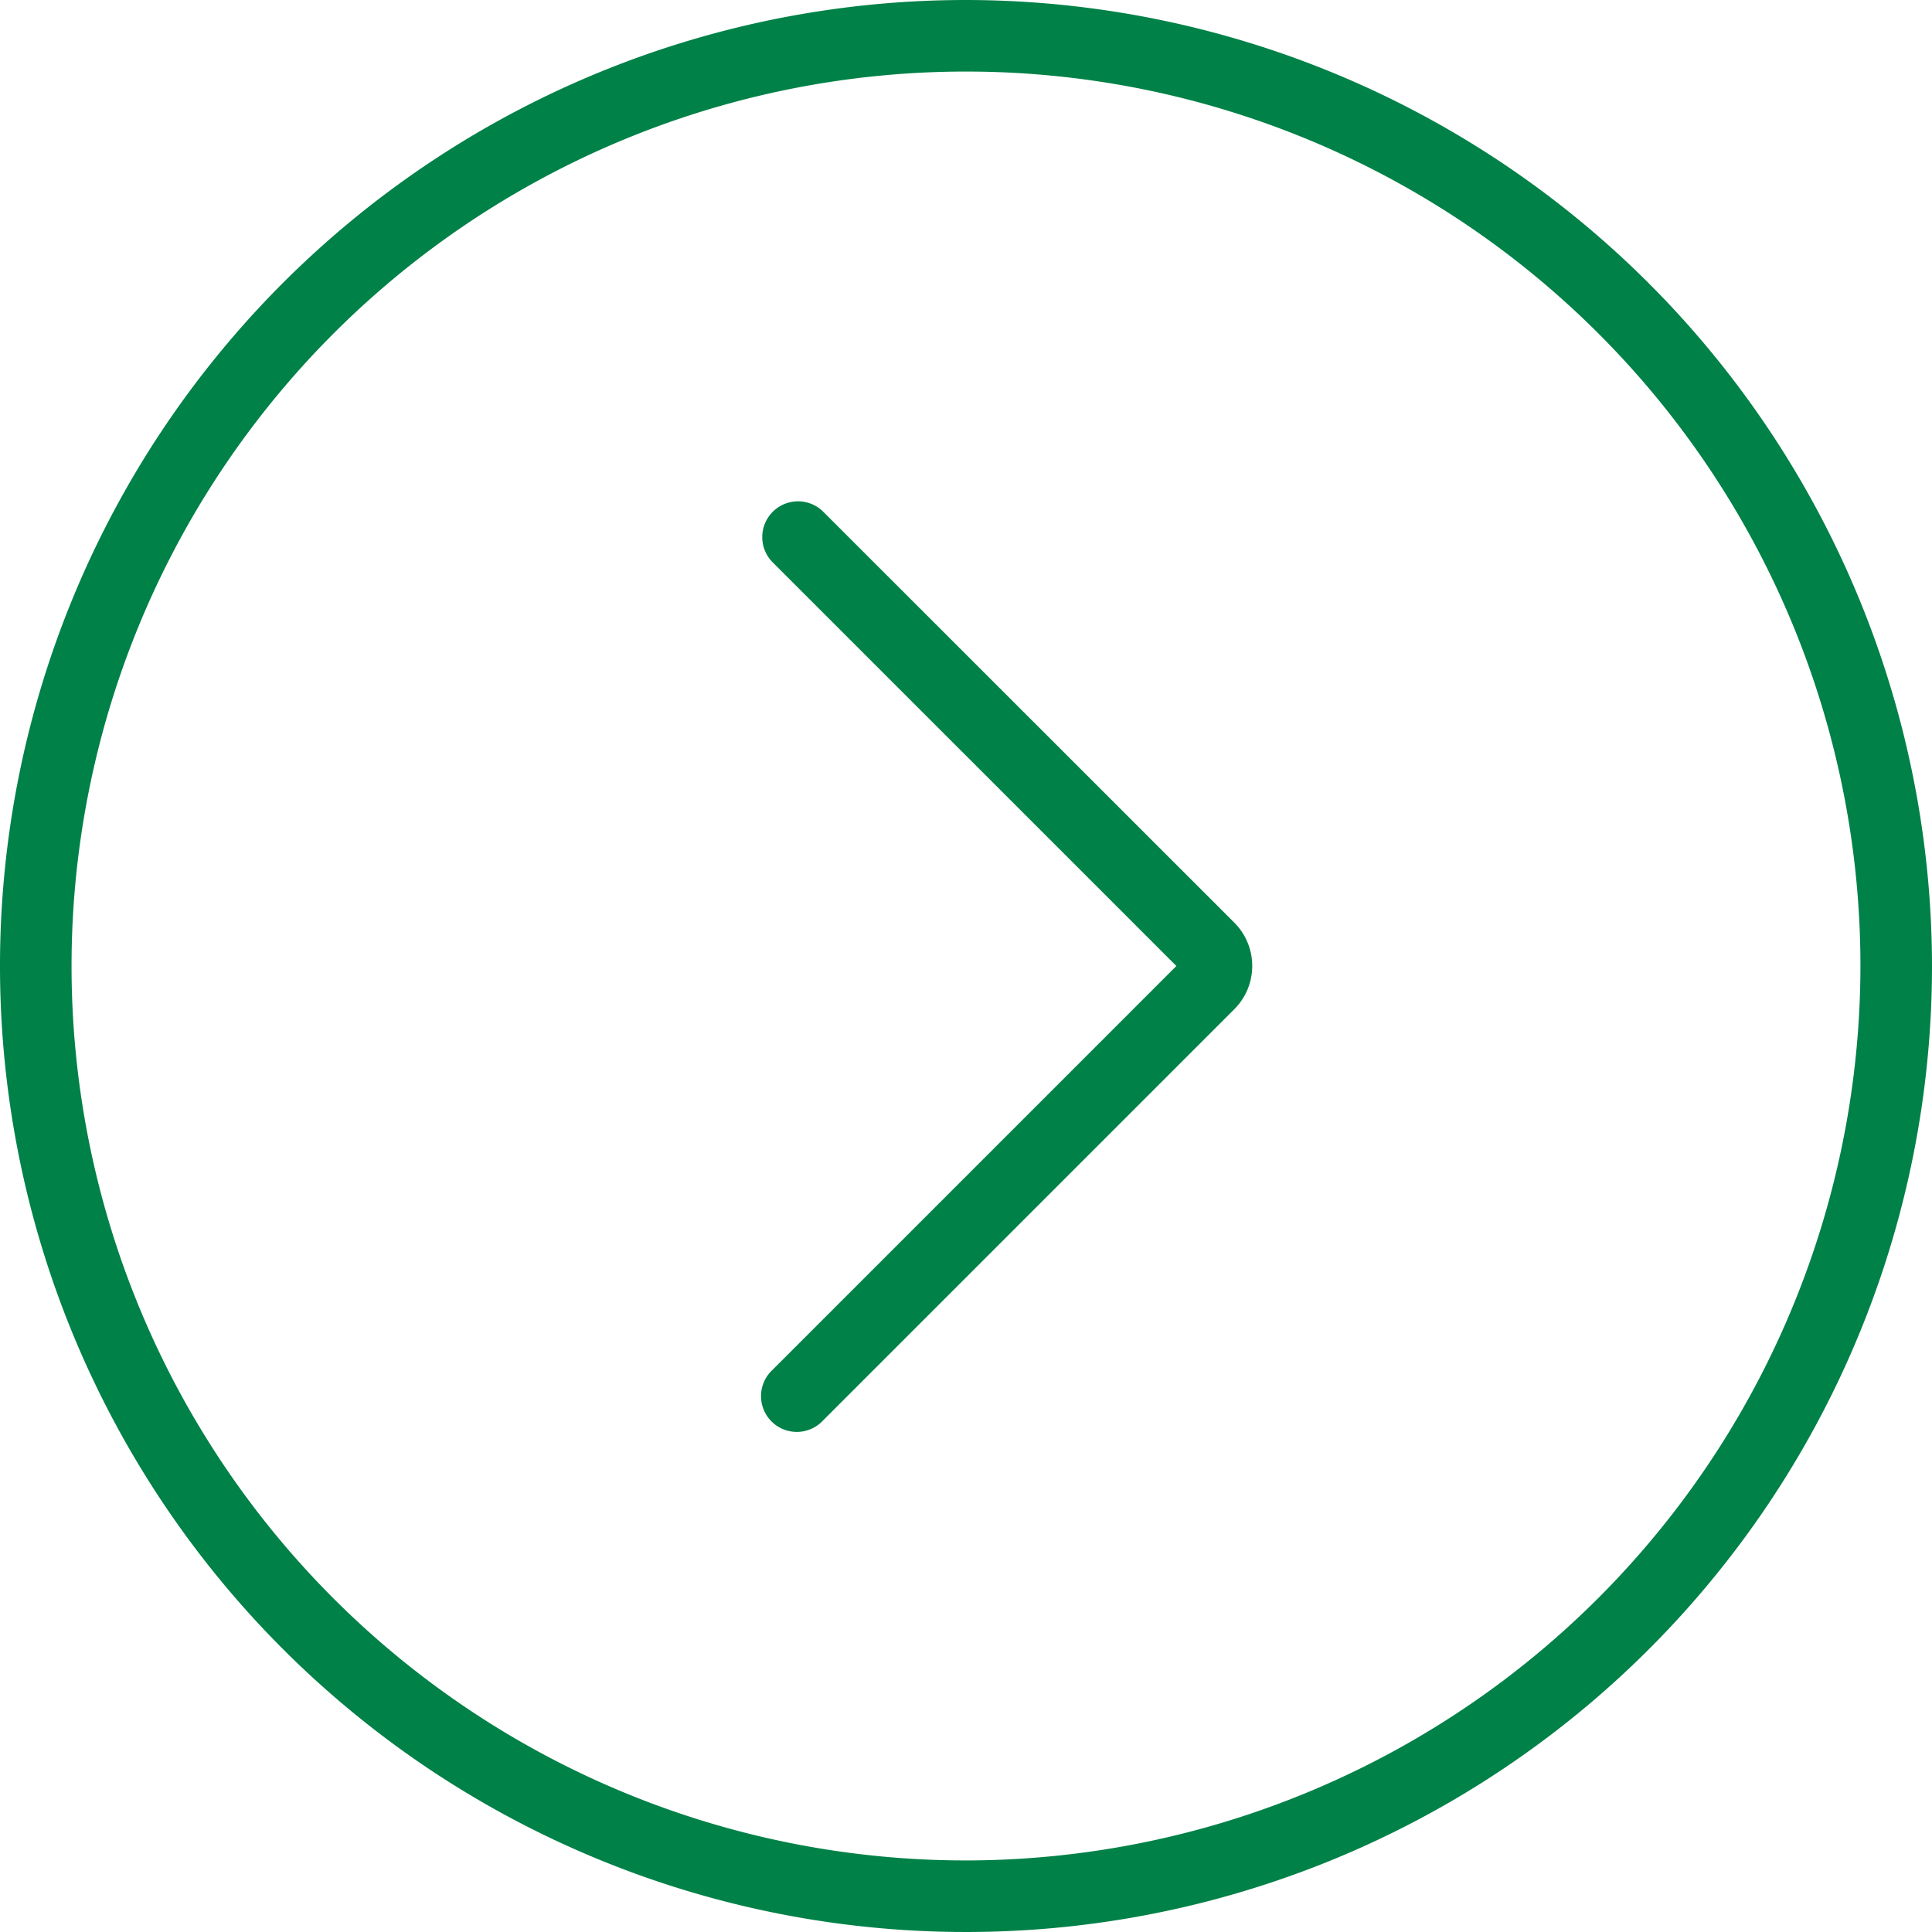
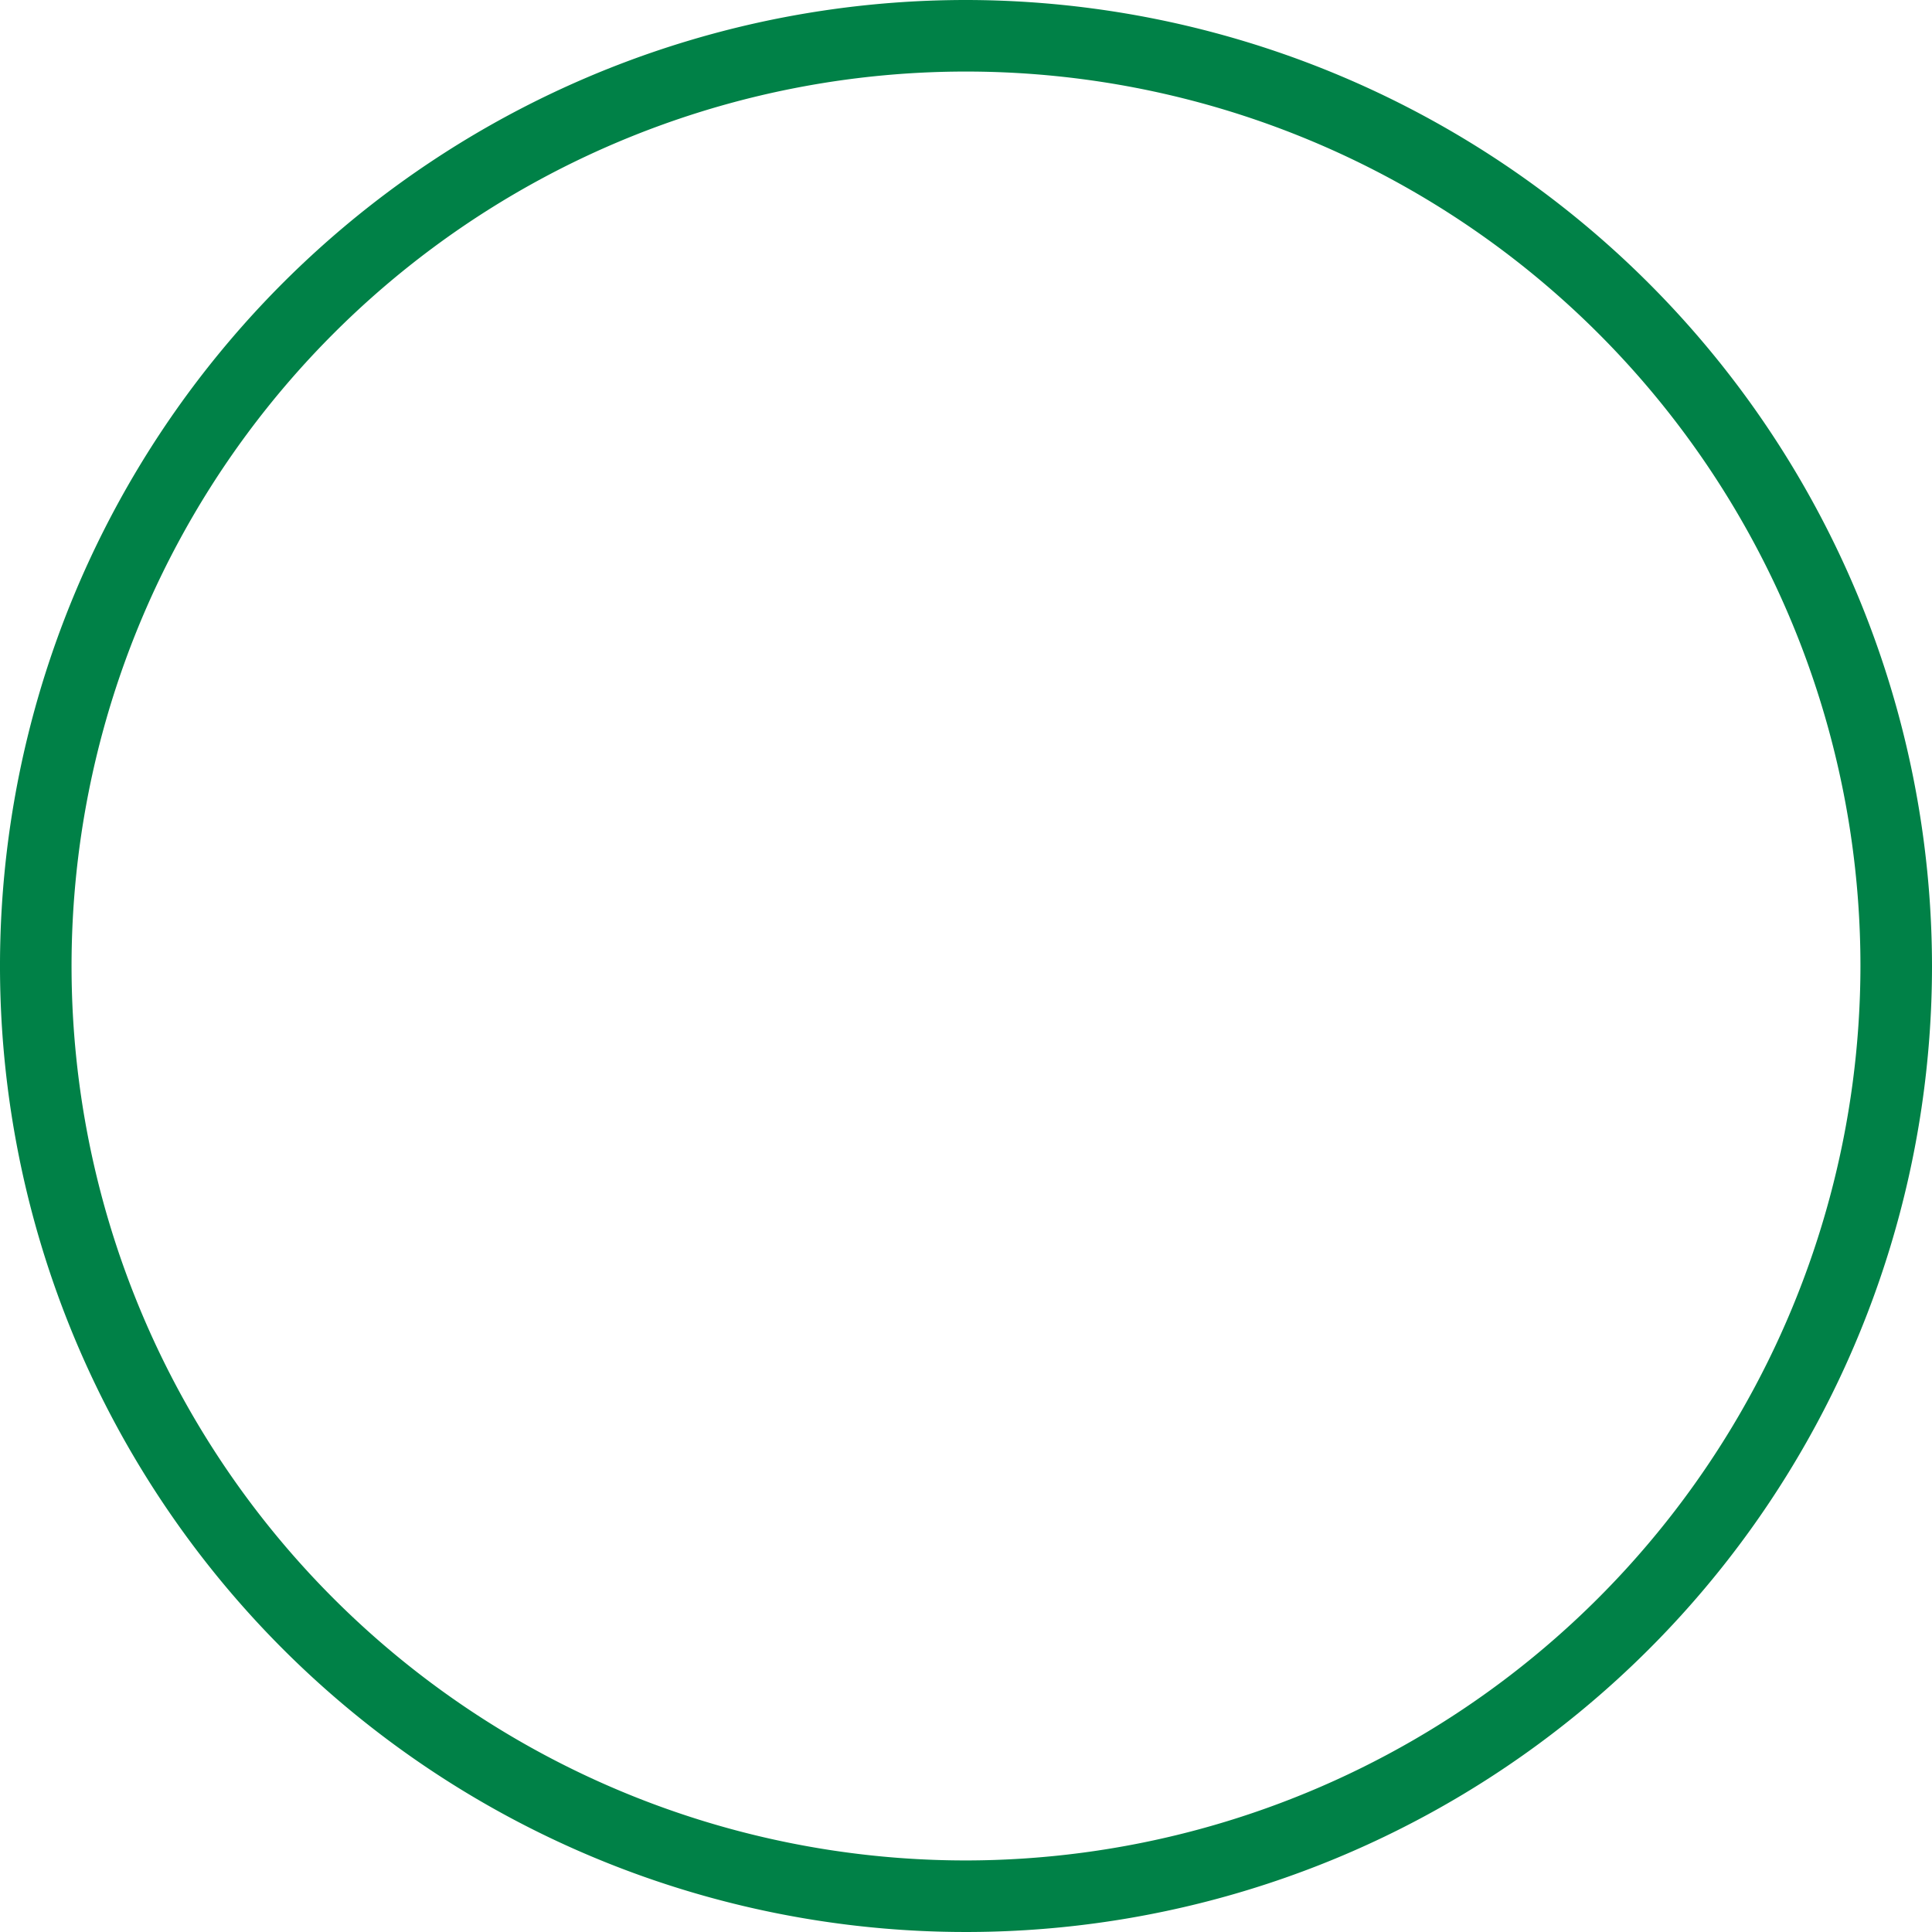
<svg xmlns="http://www.w3.org/2000/svg" width="54" height="54" viewBox="0 0 54 54" fill="#008147">
  <path class="a" d="M27,0A27,27,0,1,0,54,27,27.03,27.03,0,0,0,27,0Zm0,52A25,25,0,1,1,52,27,25.028,25.028,0,0,1,27,52Z" />
-   <path class="a" d="M23,14.293a1,1,0,0,0-1.414,1.414L32.88,27,21.587,38.293A1,1,0,1,0,23,39.707l11.5-11.5a1.711,1.711,0,0,0,0-2.418Z" />
</svg>